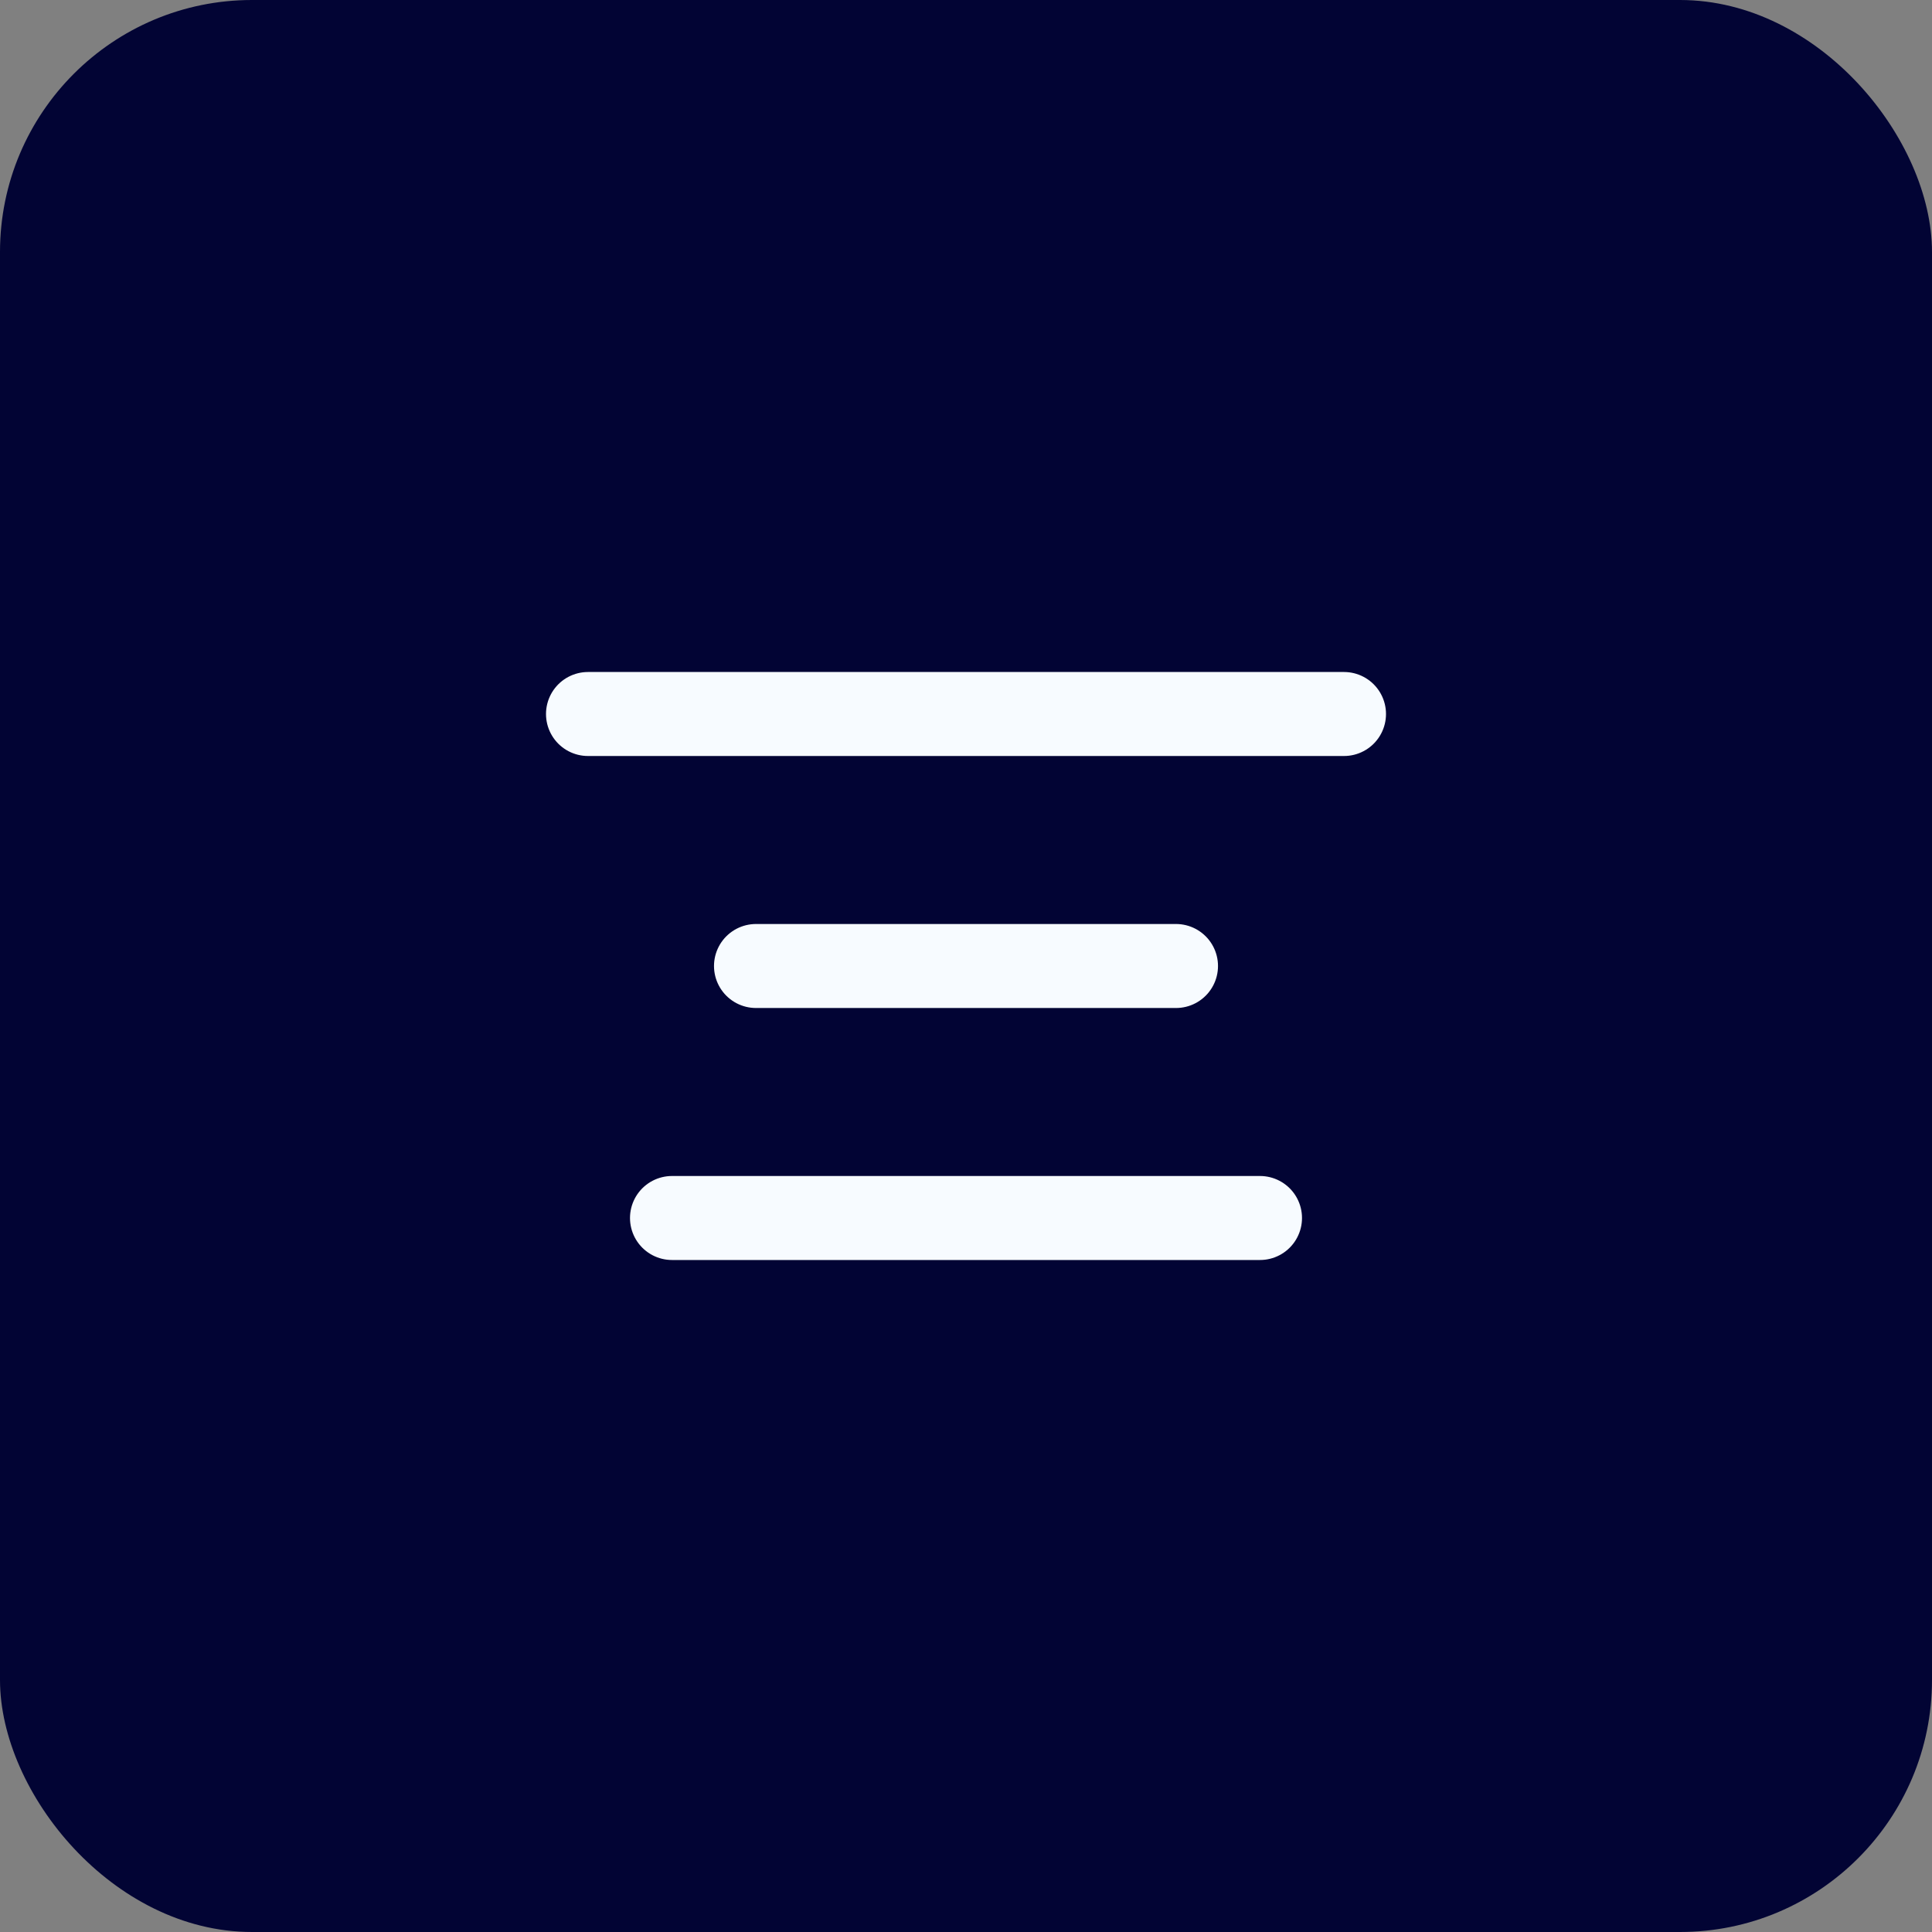
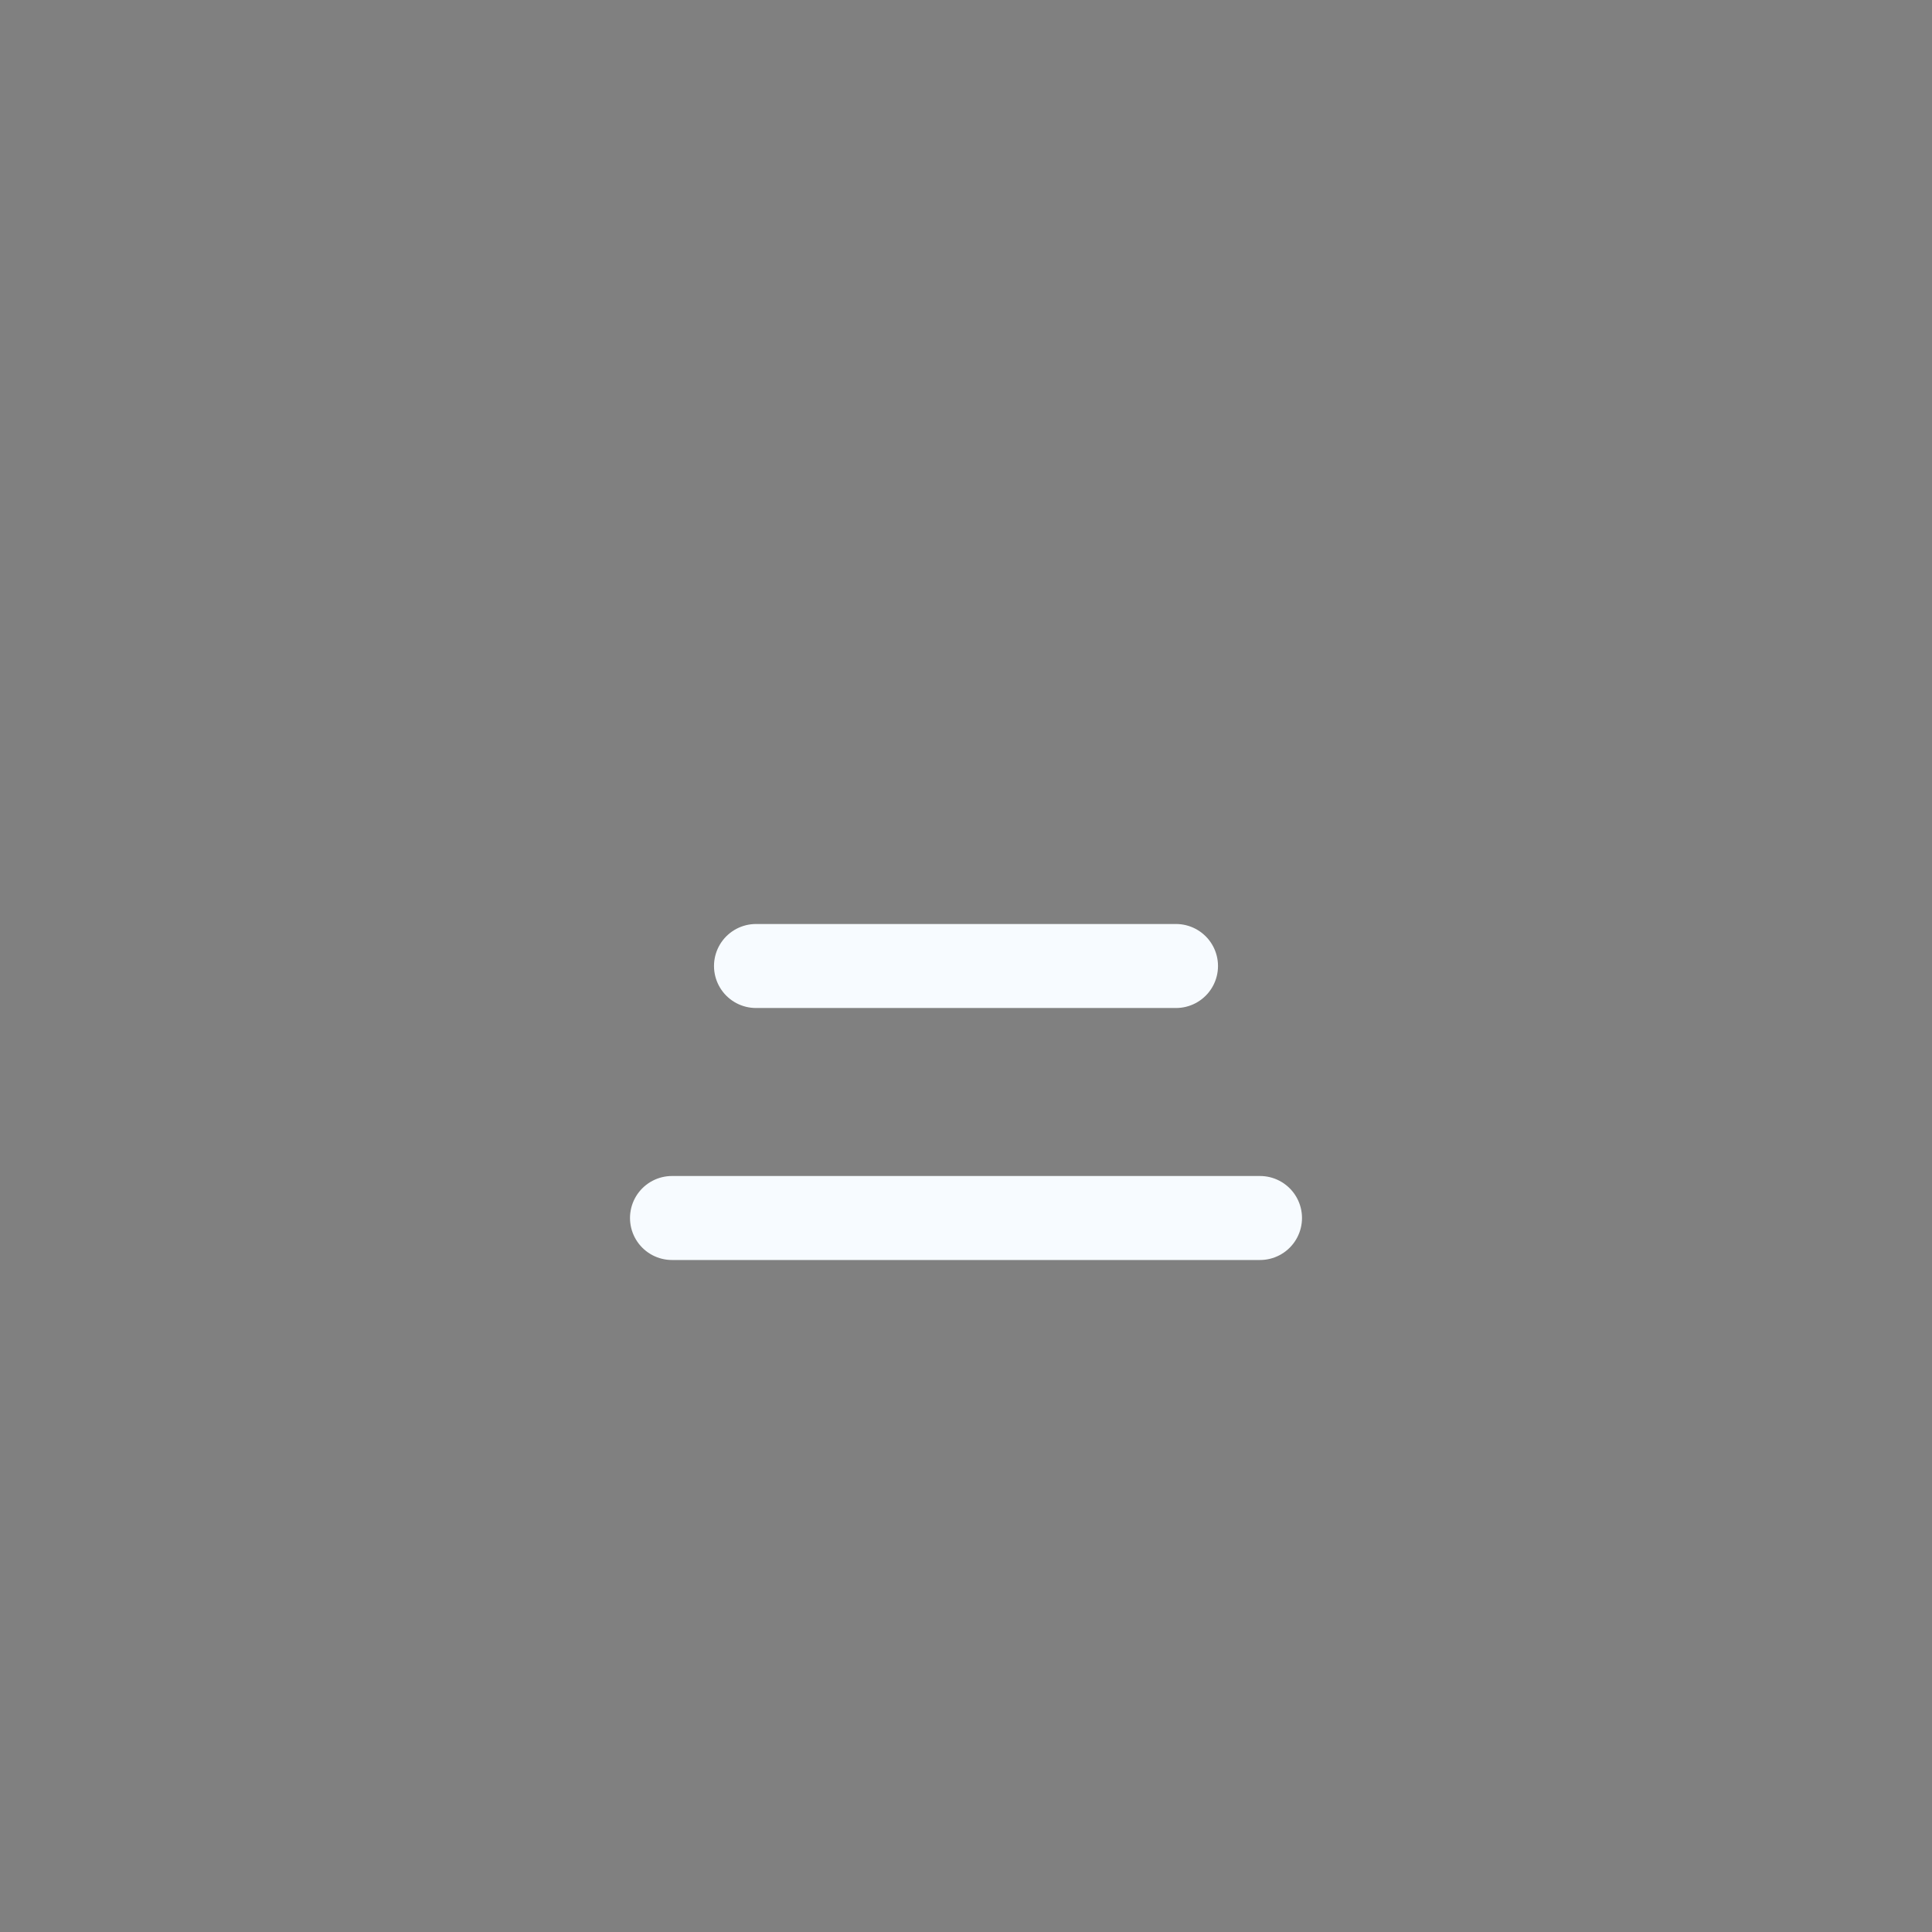
<svg xmlns="http://www.w3.org/2000/svg" width="46" height="46" viewBox="0 0 46 46" fill="none">
  <rect x="0" y="0" width="46" height="46" fill="#808080" stroke="none" />
-   <rect width="46" height="46" rx="6" fill="#020434" />
-   <path d="M28 23H18M30 29H16M32 17H14" stroke="#F7FBFF" stroke-width="2" stroke-linecap="round" stroke-linejoin="round" />
+   <path d="M28 23H18M30 29H16M32 17" stroke="#F7FBFF" stroke-width="2" stroke-linecap="round" stroke-linejoin="round" />
</svg>